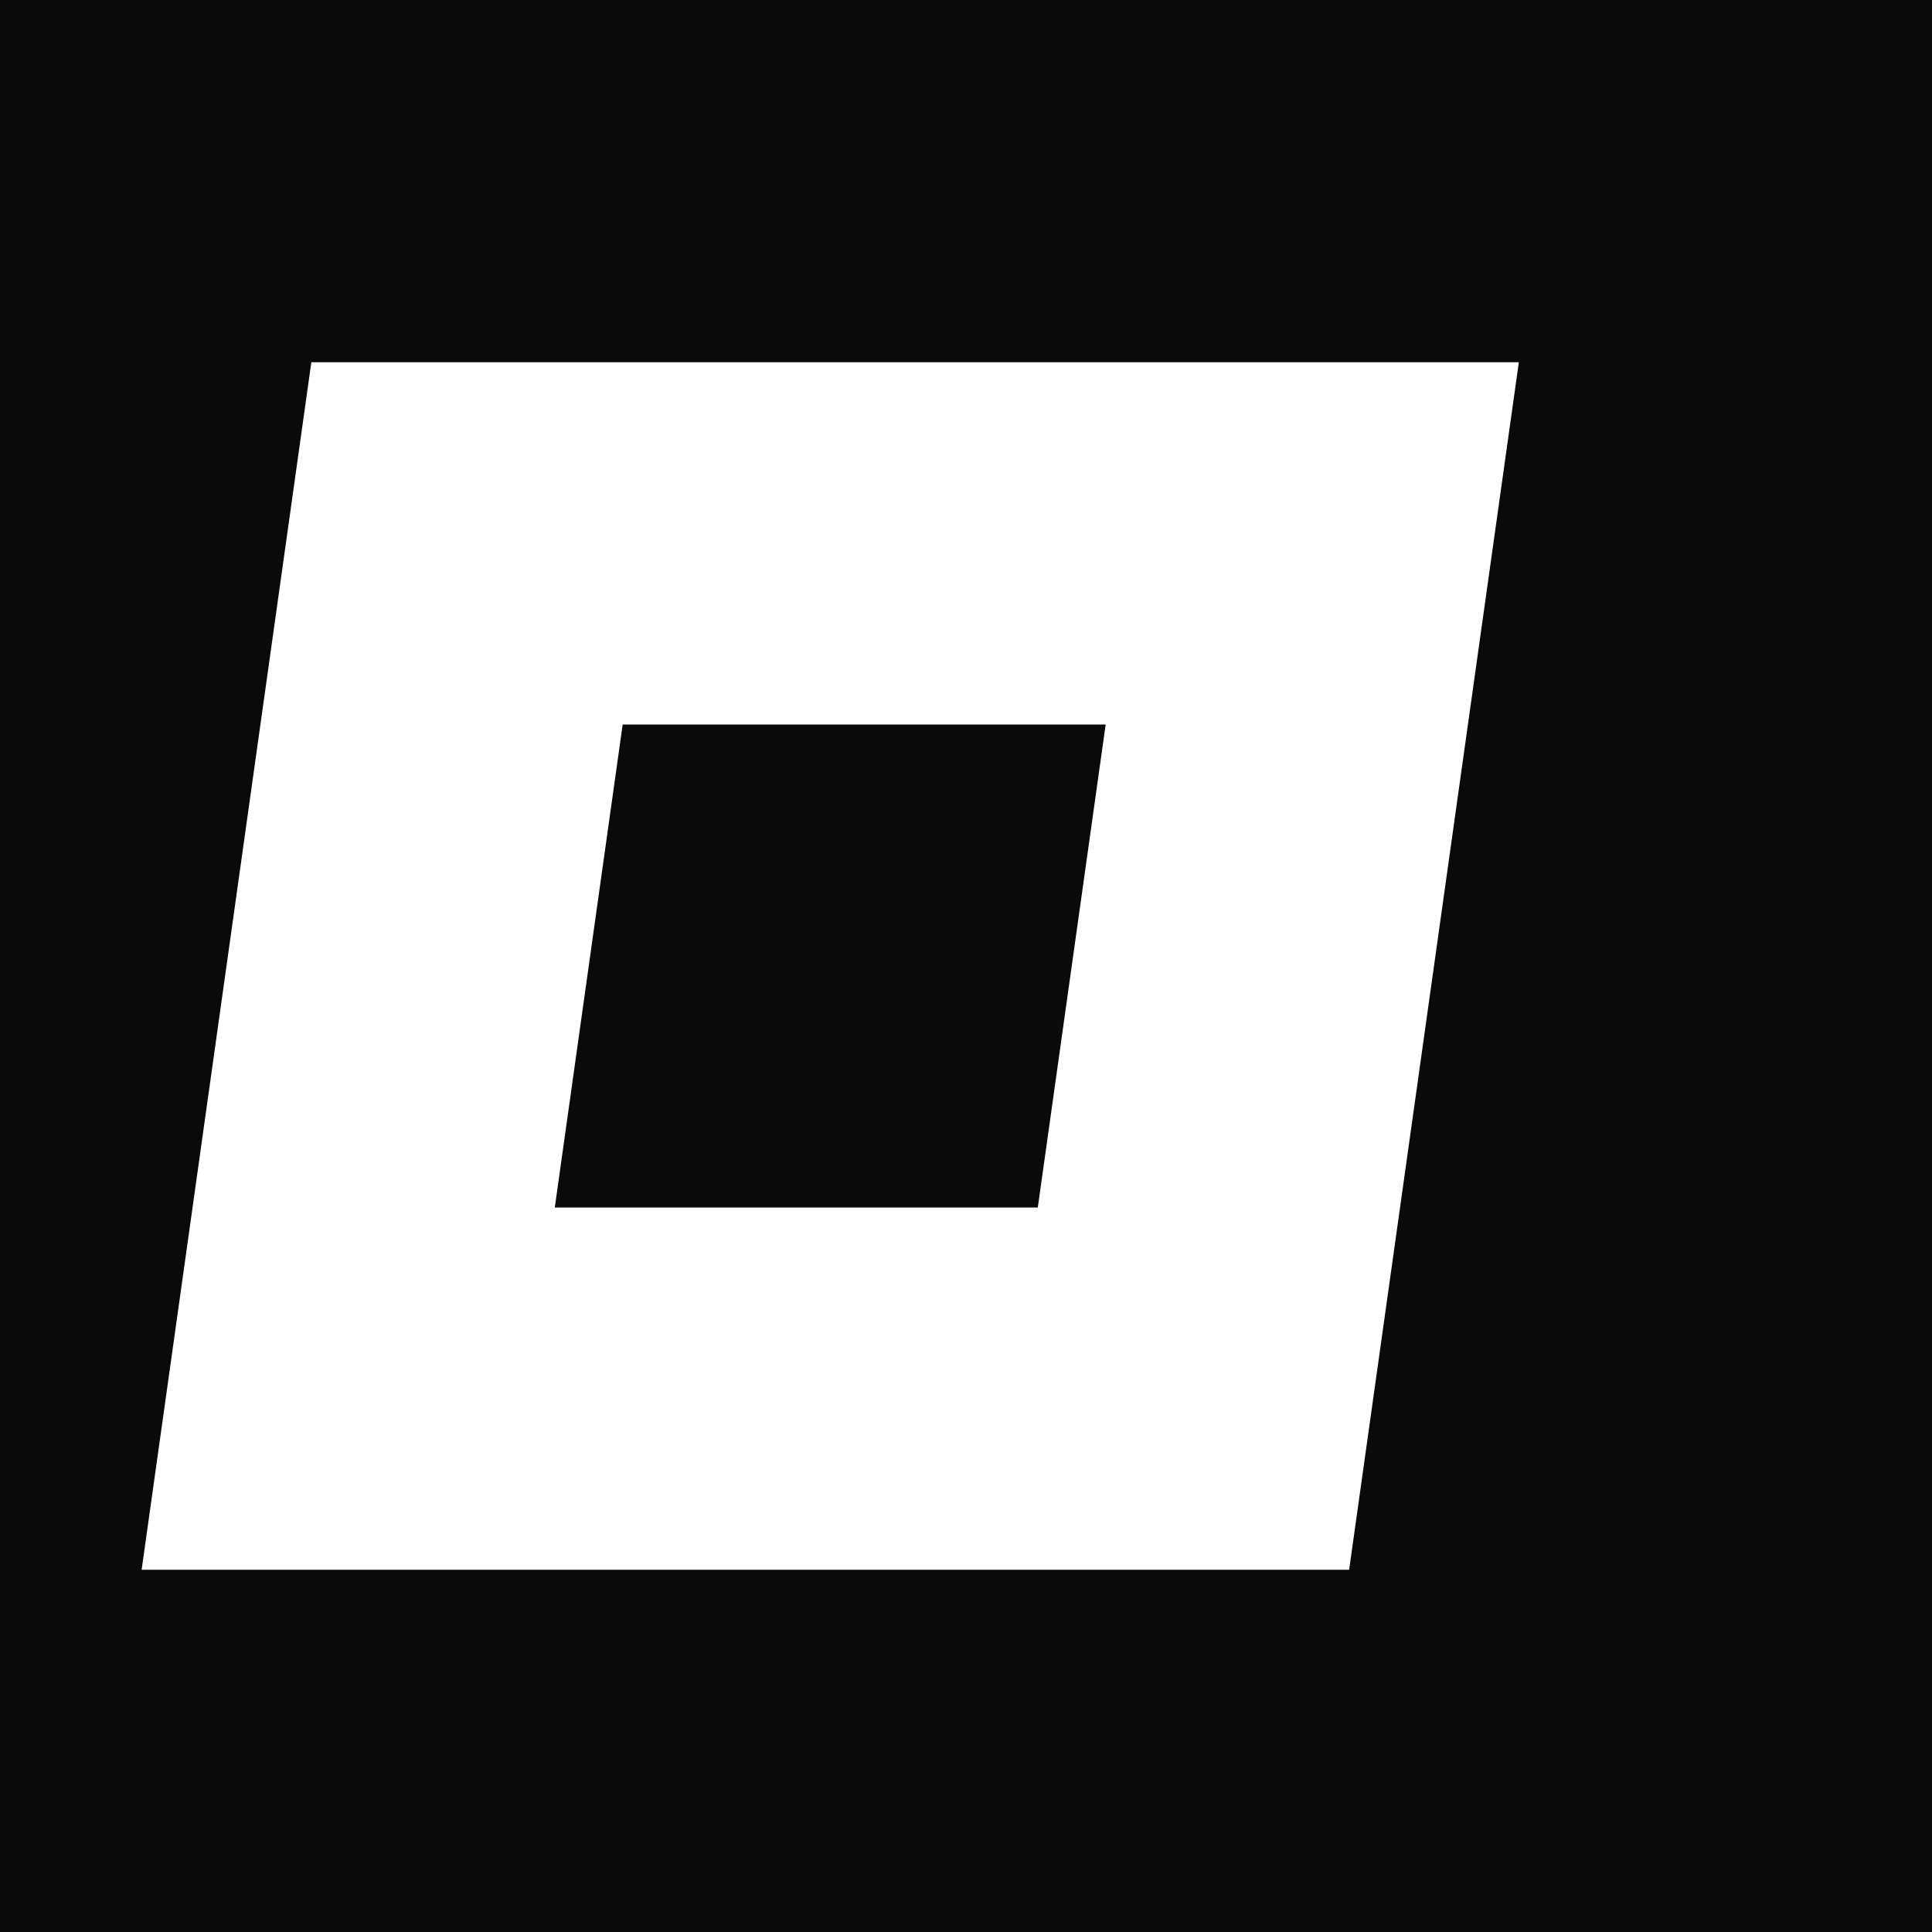
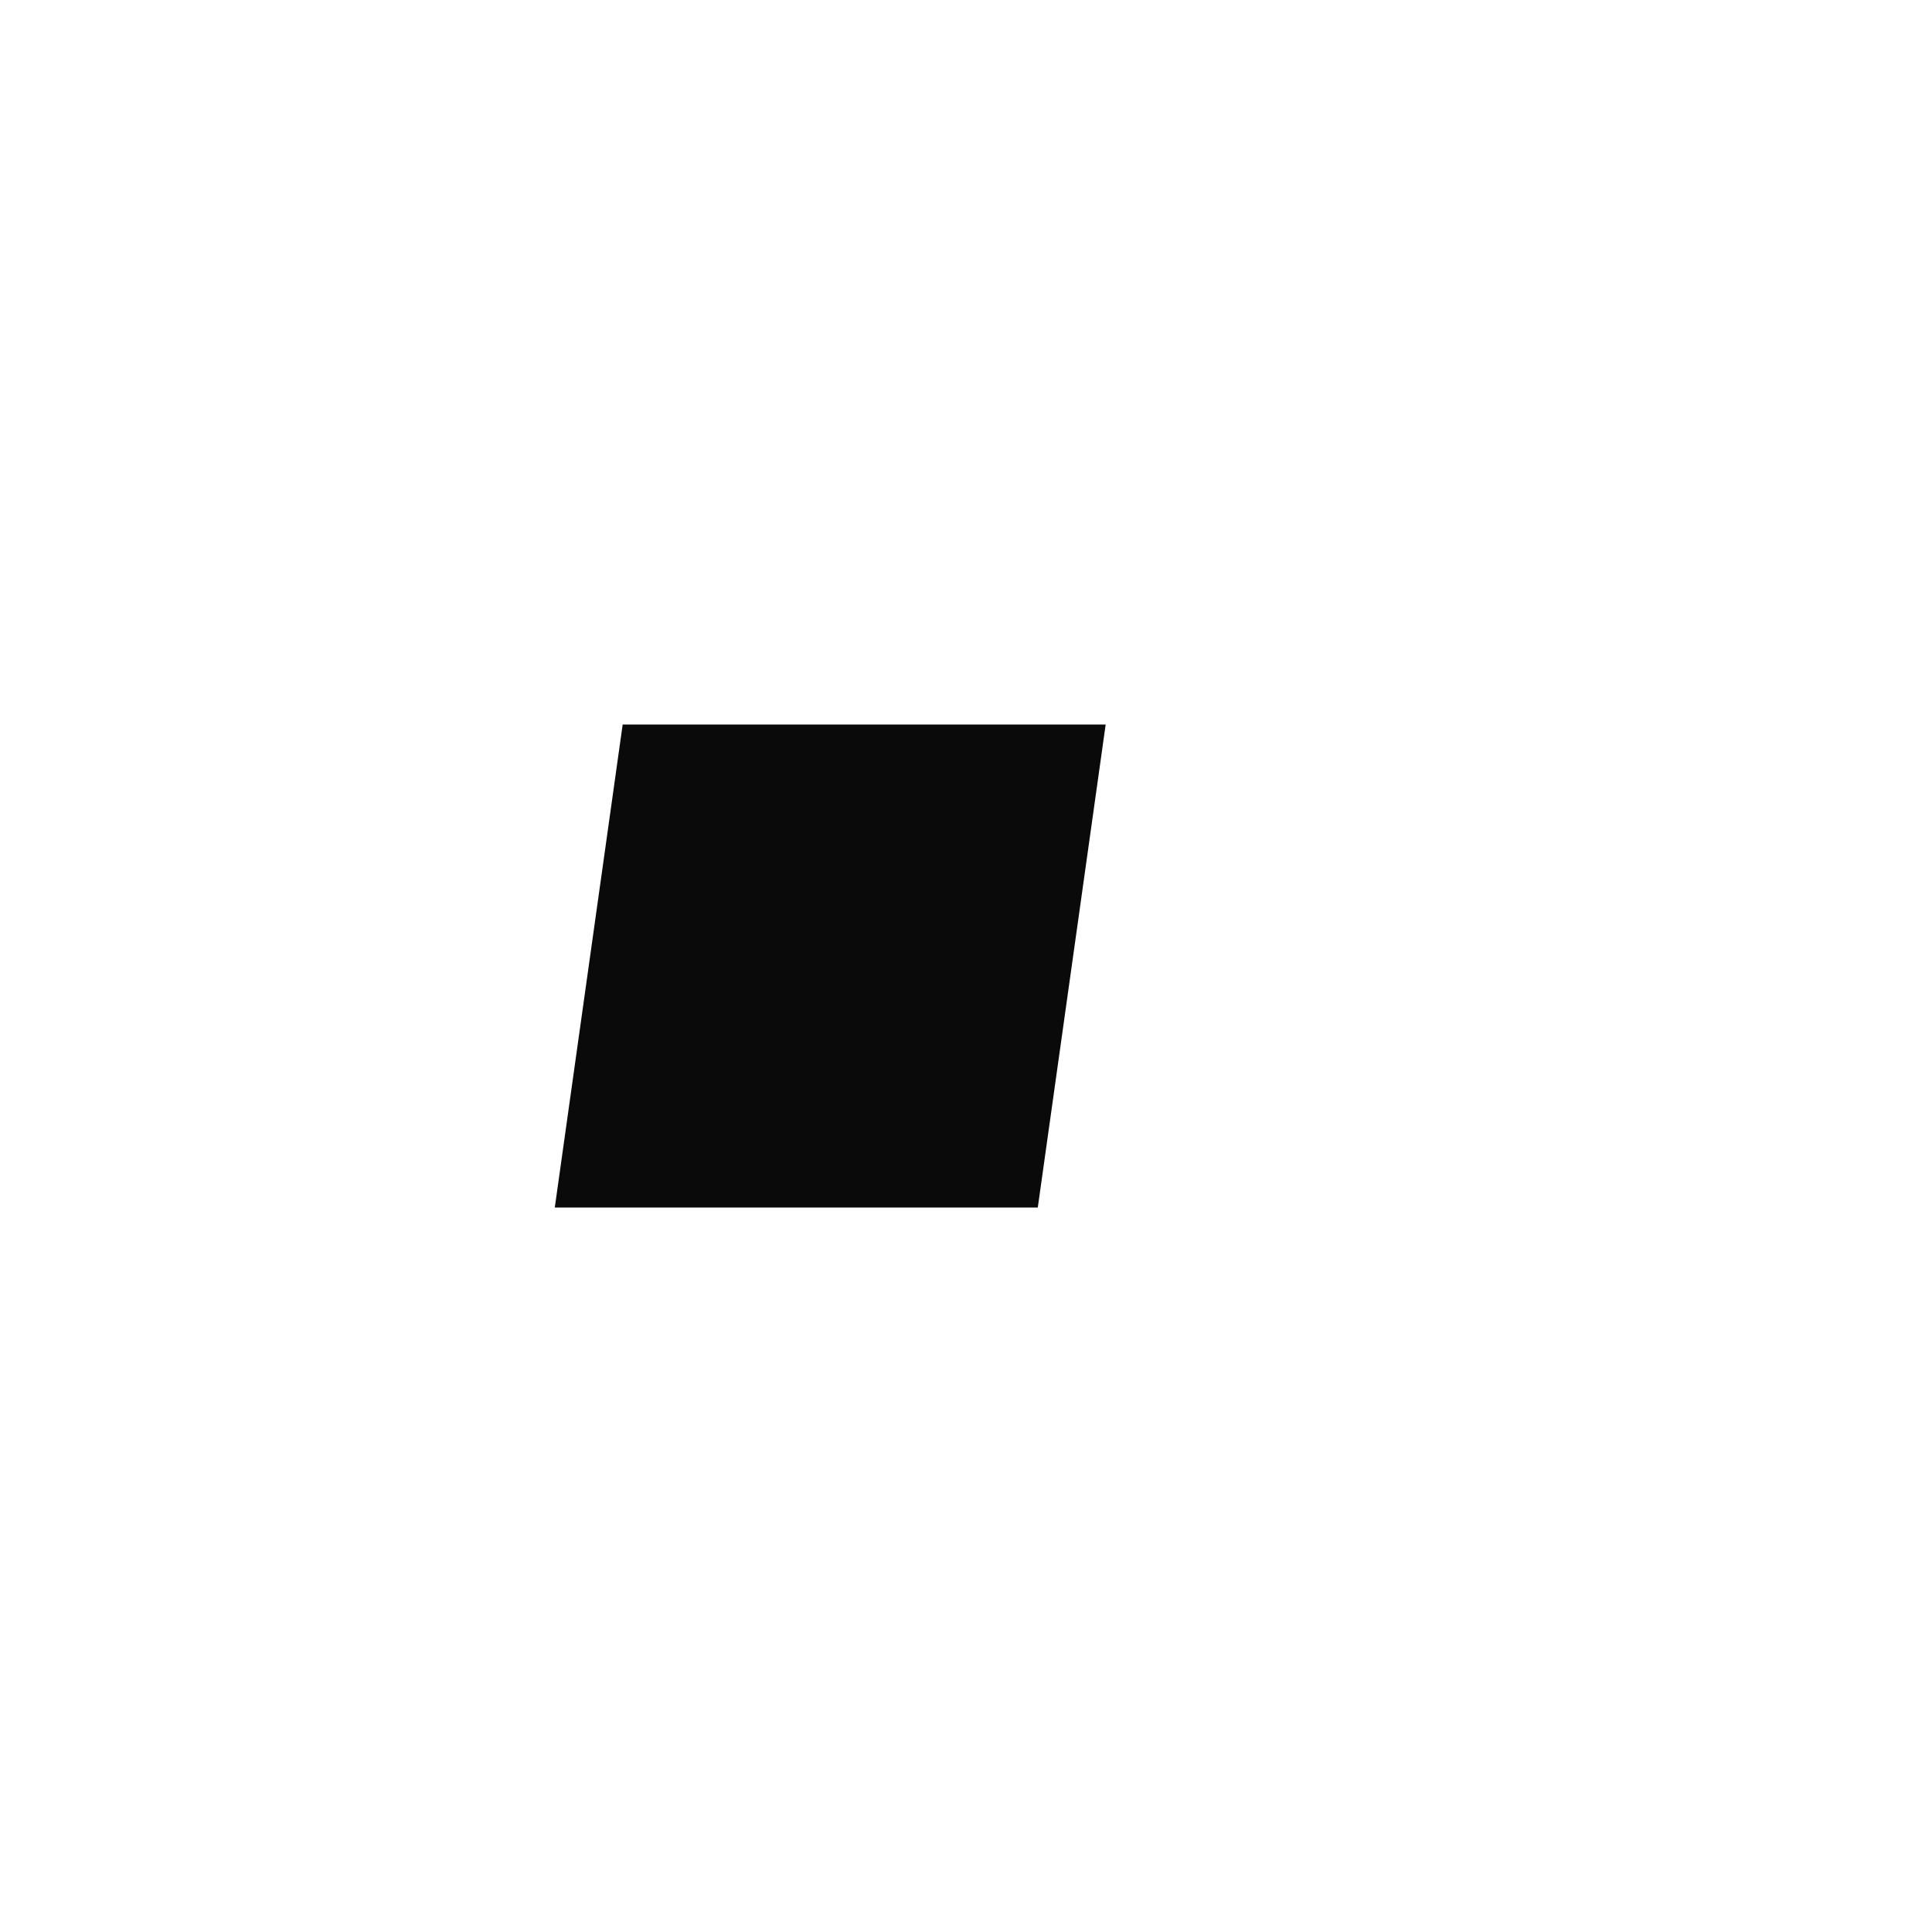
<svg xmlns="http://www.w3.org/2000/svg" width="32" height="32" viewBox="0 0 32 32" fill="none">
-   <rect width="32" height="32" fill="#0a0a0a" />
-   <rect x="6" y="6" width="20" height="20" fill="#ffffff" transform="skewX(-8)" />
  <rect x="12" y="12" width="8" height="8" fill="#0a0a0a" transform="skewX(-8)" />
</svg>